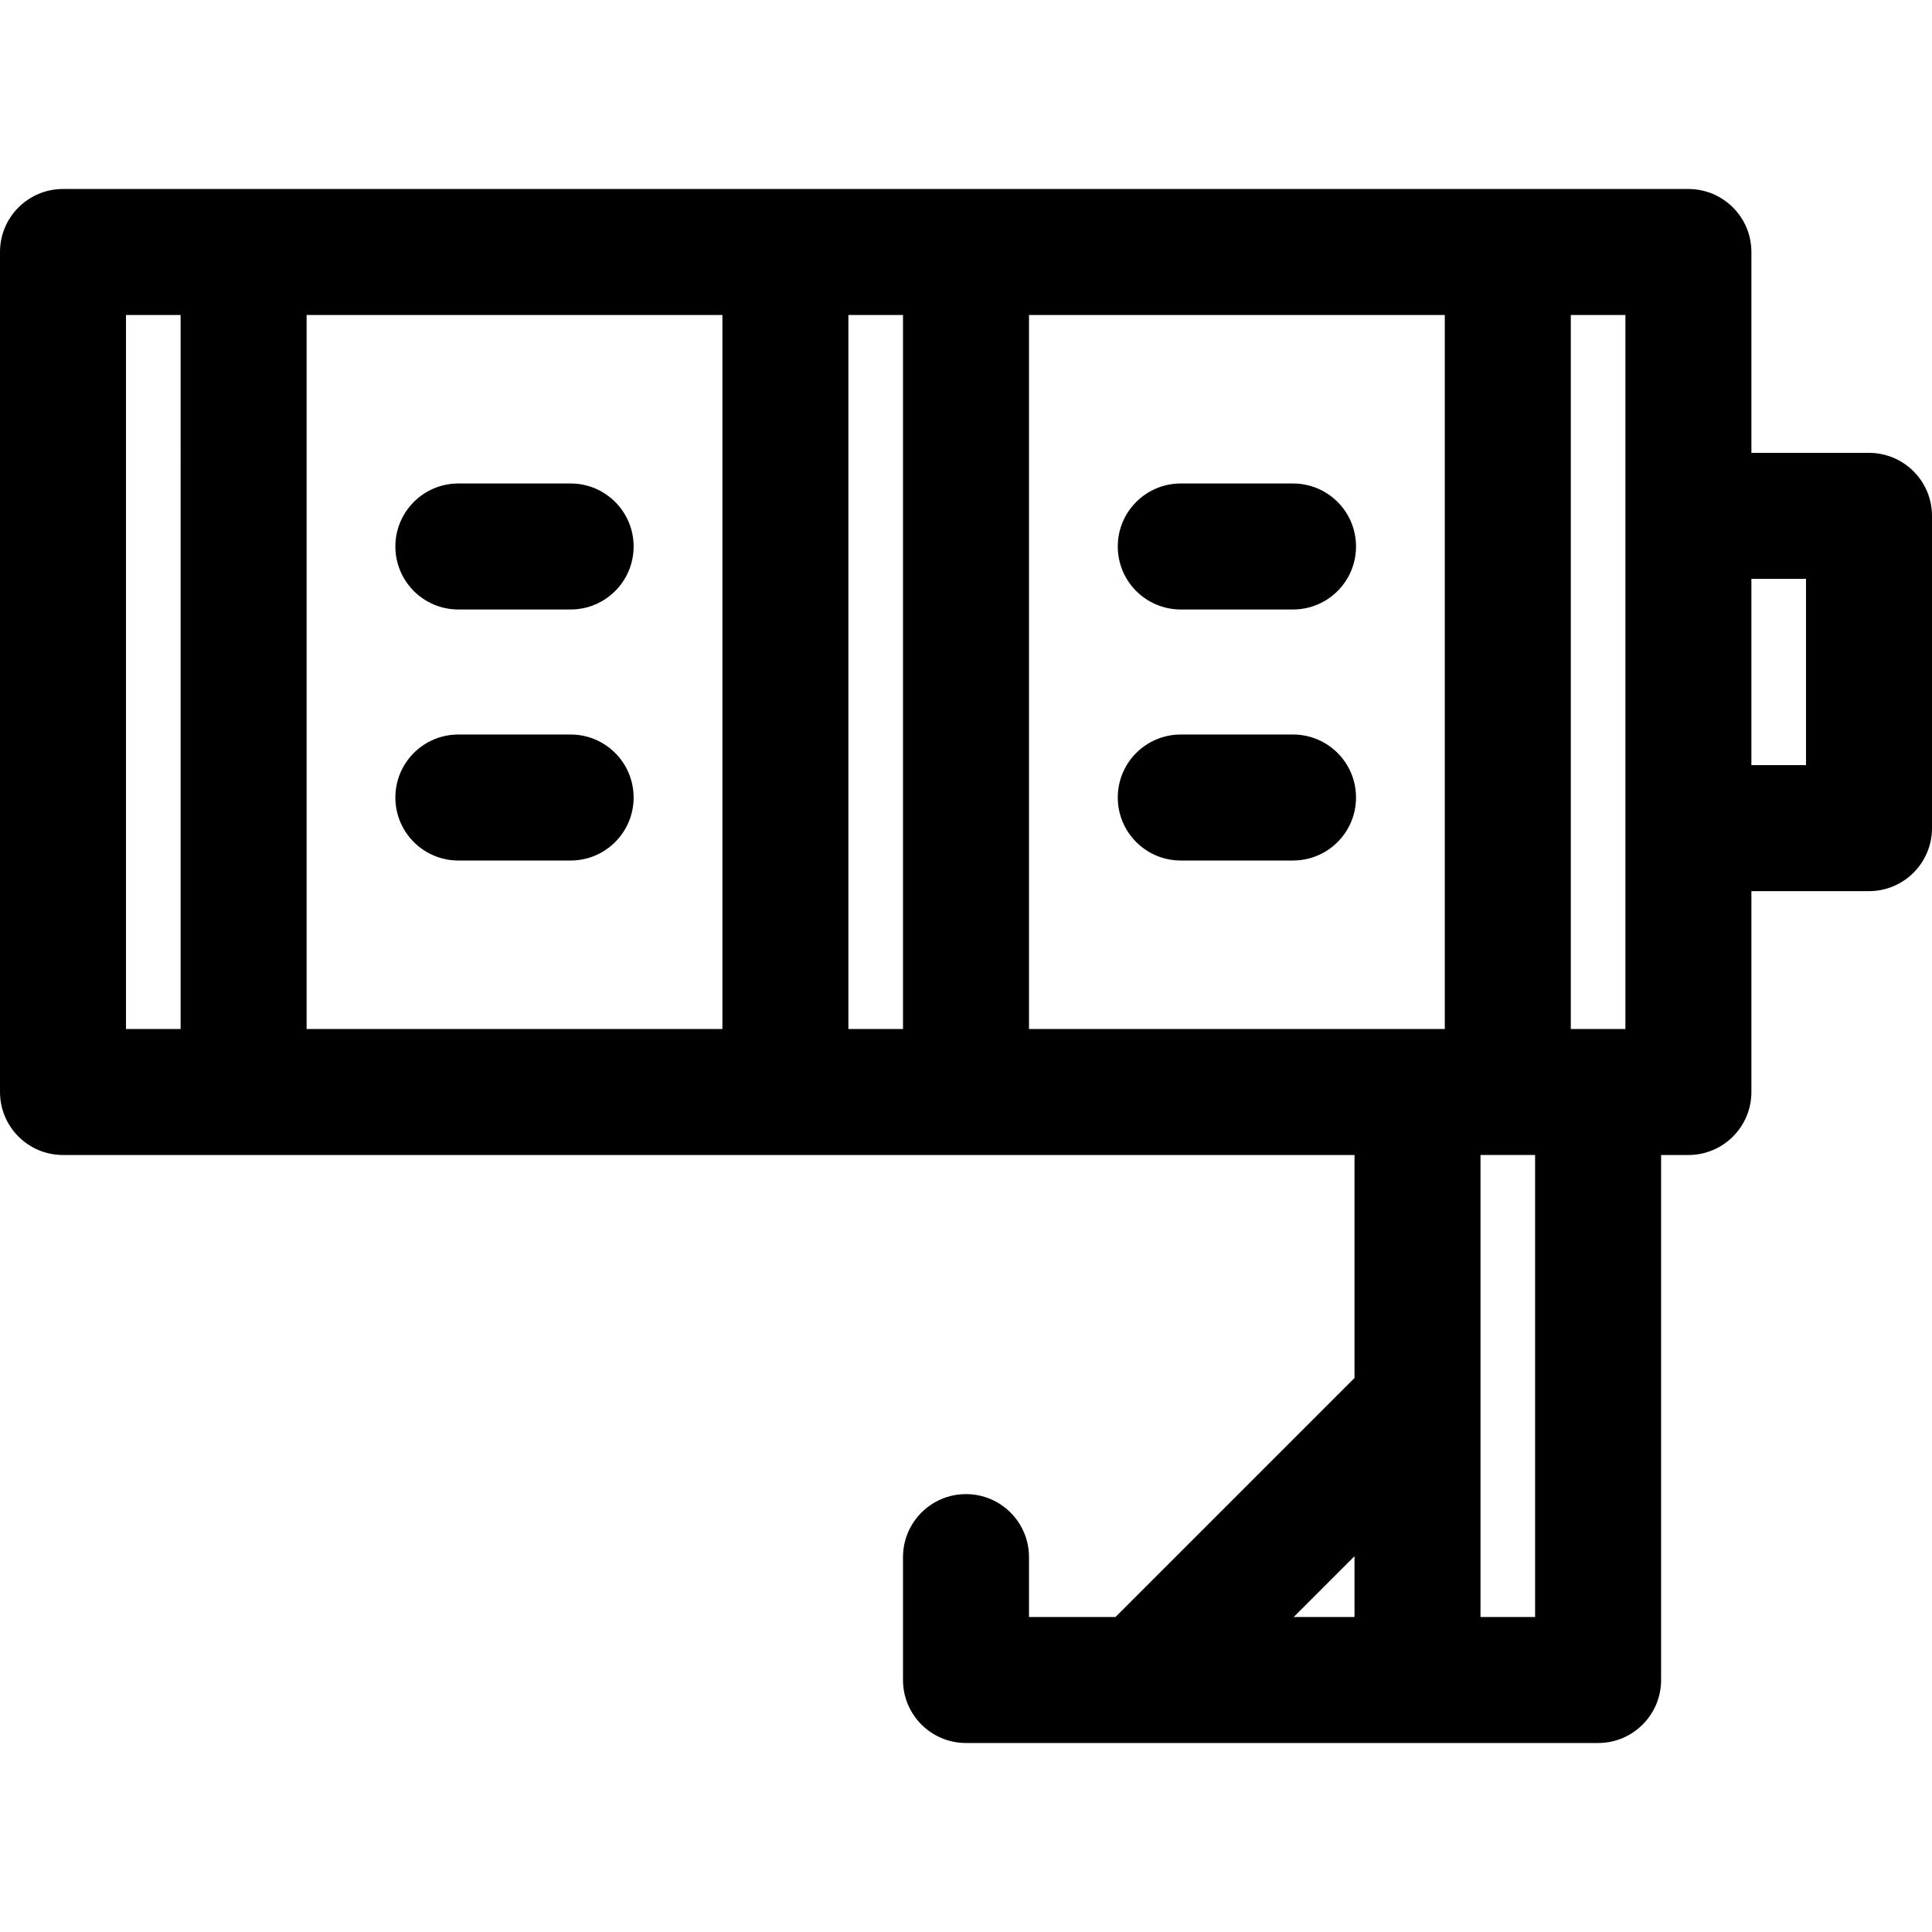
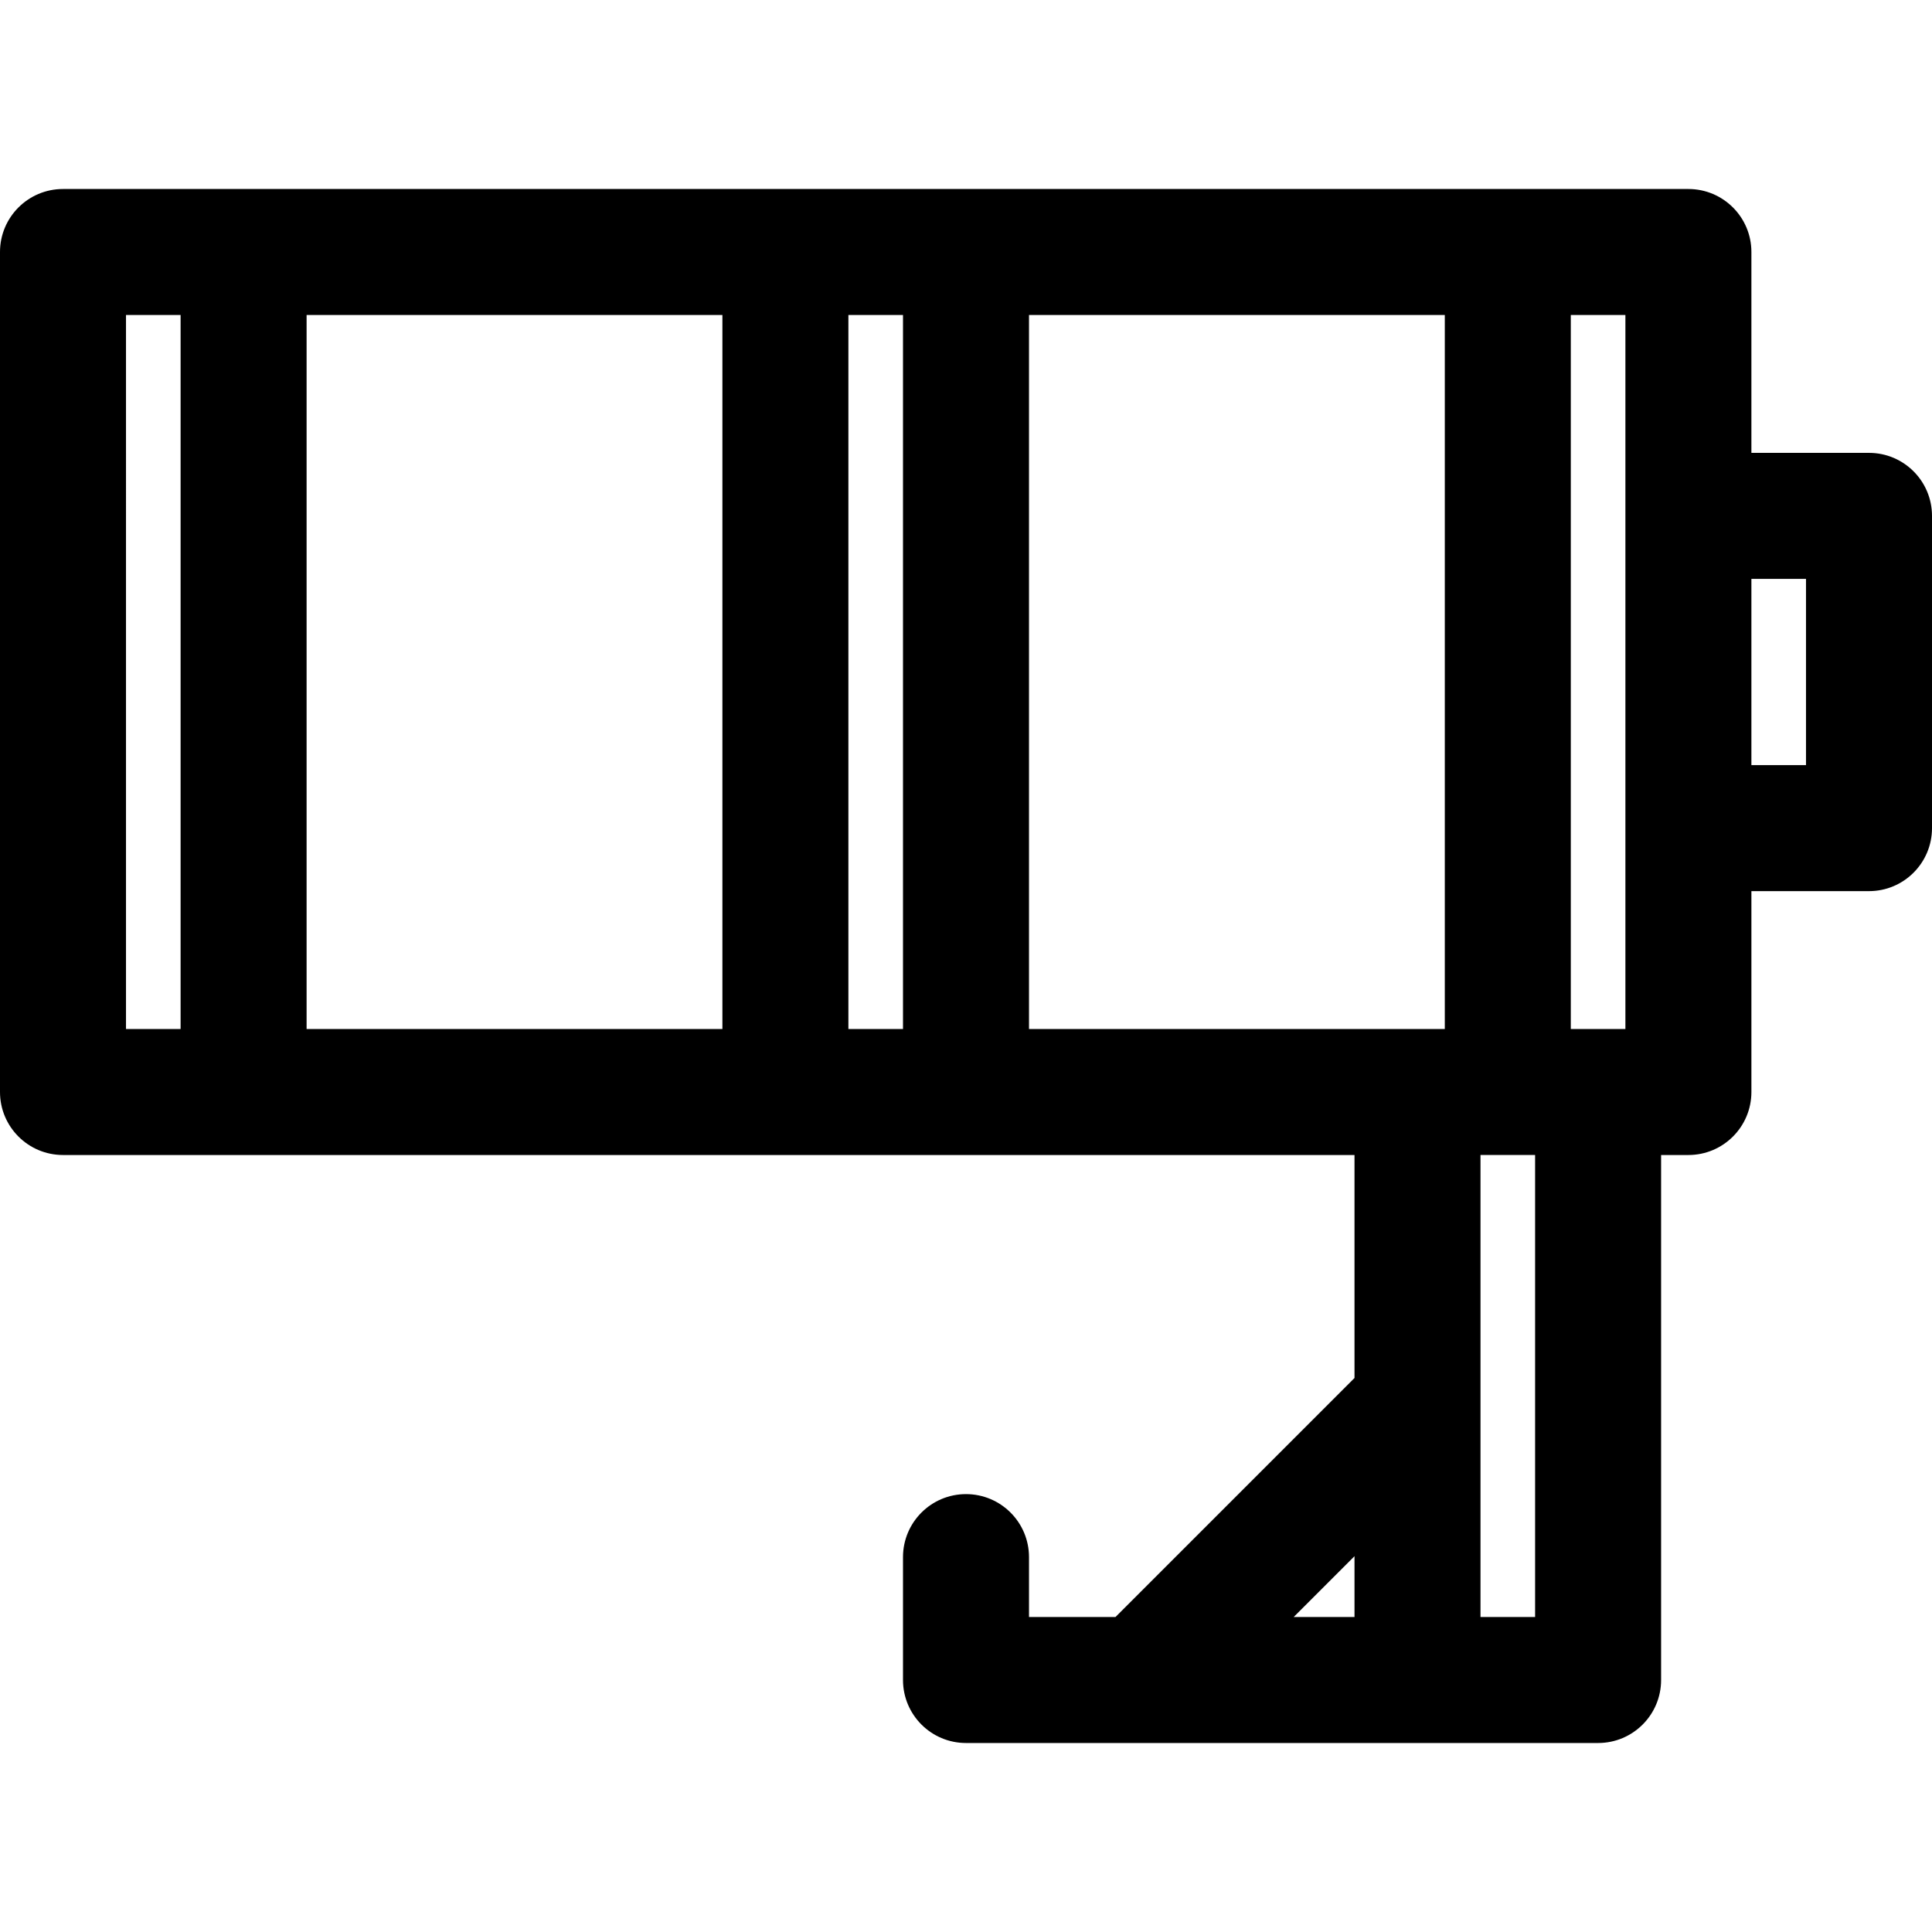
<svg xmlns="http://www.w3.org/2000/svg" fill="#000000" height="800px" width="800px" version="1.1" id="Layer_1" viewBox="0 0 512 512" xml:space="preserve">
  <g>
    <g>
      <g>
        <path d="M495.304,120.014h-31.165V66.783c0-9.22-7.475-16.696-16.696-16.696c-16.424,0-412.712,0-430.748,0     C7.475,50.087,0,57.562,0,66.783v222.609c0,9.22,7.475,16.696,16.696,16.696c29.87,0,330.84,0,342.261,0v59.097l-63.338,63.338     h-22.923v-15.871c0-9.22-7.475-16.696-16.696-16.696c-9.22,0-16.696,7.475-16.696,16.696v32.567     c0,9.22,7.475,16.696,16.696,16.696c13.606,0,161.745,0,167.513,0c9.22,0,16.696-7.475,16.696-16.696v-139.13h7.235     c9.22,0,16.696-7.475,16.696-16.696V236.16h31.165c9.22,0,16.696-7.475,16.696-16.696V136.71     C512,127.489,504.525,120.014,495.304,120.014z M358.957,428.522h-16.116l16.116-16.116V428.522z M47.861,272.696h-14.47V83.478     h14.47V272.696z M191.443,272.696H81.252V83.478h110.191V272.696z M239.304,272.696h-14.47V83.478h14.47V272.696z      M382.887,272.696c-11.961,0-98.116,0-110.191,0V83.478h110.191V272.696z M406.817,428.522h-14.47c0-18.516,0-106.943,0-122.435     c5.236,0,9.234,0,14.47,0V428.522z M430.748,272.696c-5.236,0-9.234,0-14.47,0V83.478h14.47     C430.748,108.9,430.748,270.33,430.748,272.696z M478.609,202.769h-14.47v-49.363h14.47V202.769z" />
-         <path d="M121.473,161.52h29.748c9.22,0,16.696-7.475,16.696-16.696s-7.475-16.696-16.696-16.696h-29.748     c-9.22,0-16.696,7.475-16.696,16.696S112.253,161.52,121.473,161.52z" />
-         <path d="M121.473,228.045h29.748c9.22,0,16.696-7.475,16.696-16.696c0-9.22-7.475-16.696-16.696-16.696h-29.748     c-9.22,0-16.696,7.475-16.696,16.696C104.777,220.57,112.253,228.045,121.473,228.045z" />
-         <path d="M312.917,161.52h29.748c9.22,0,16.696-7.475,16.696-16.696s-7.475-16.696-16.696-16.696h-29.748     c-9.22,0-16.696,7.475-16.696,16.696S303.696,161.52,312.917,161.52z" />
-         <path d="M312.917,228.045h29.748c9.22,0,16.696-7.475,16.696-16.696c0-9.22-7.475-16.696-16.696-16.696h-29.748     c-9.22,0-16.696,7.475-16.696,16.696C296.221,220.57,303.696,228.045,312.917,228.045z" />
      </g>
    </g>
  </g>
</svg>